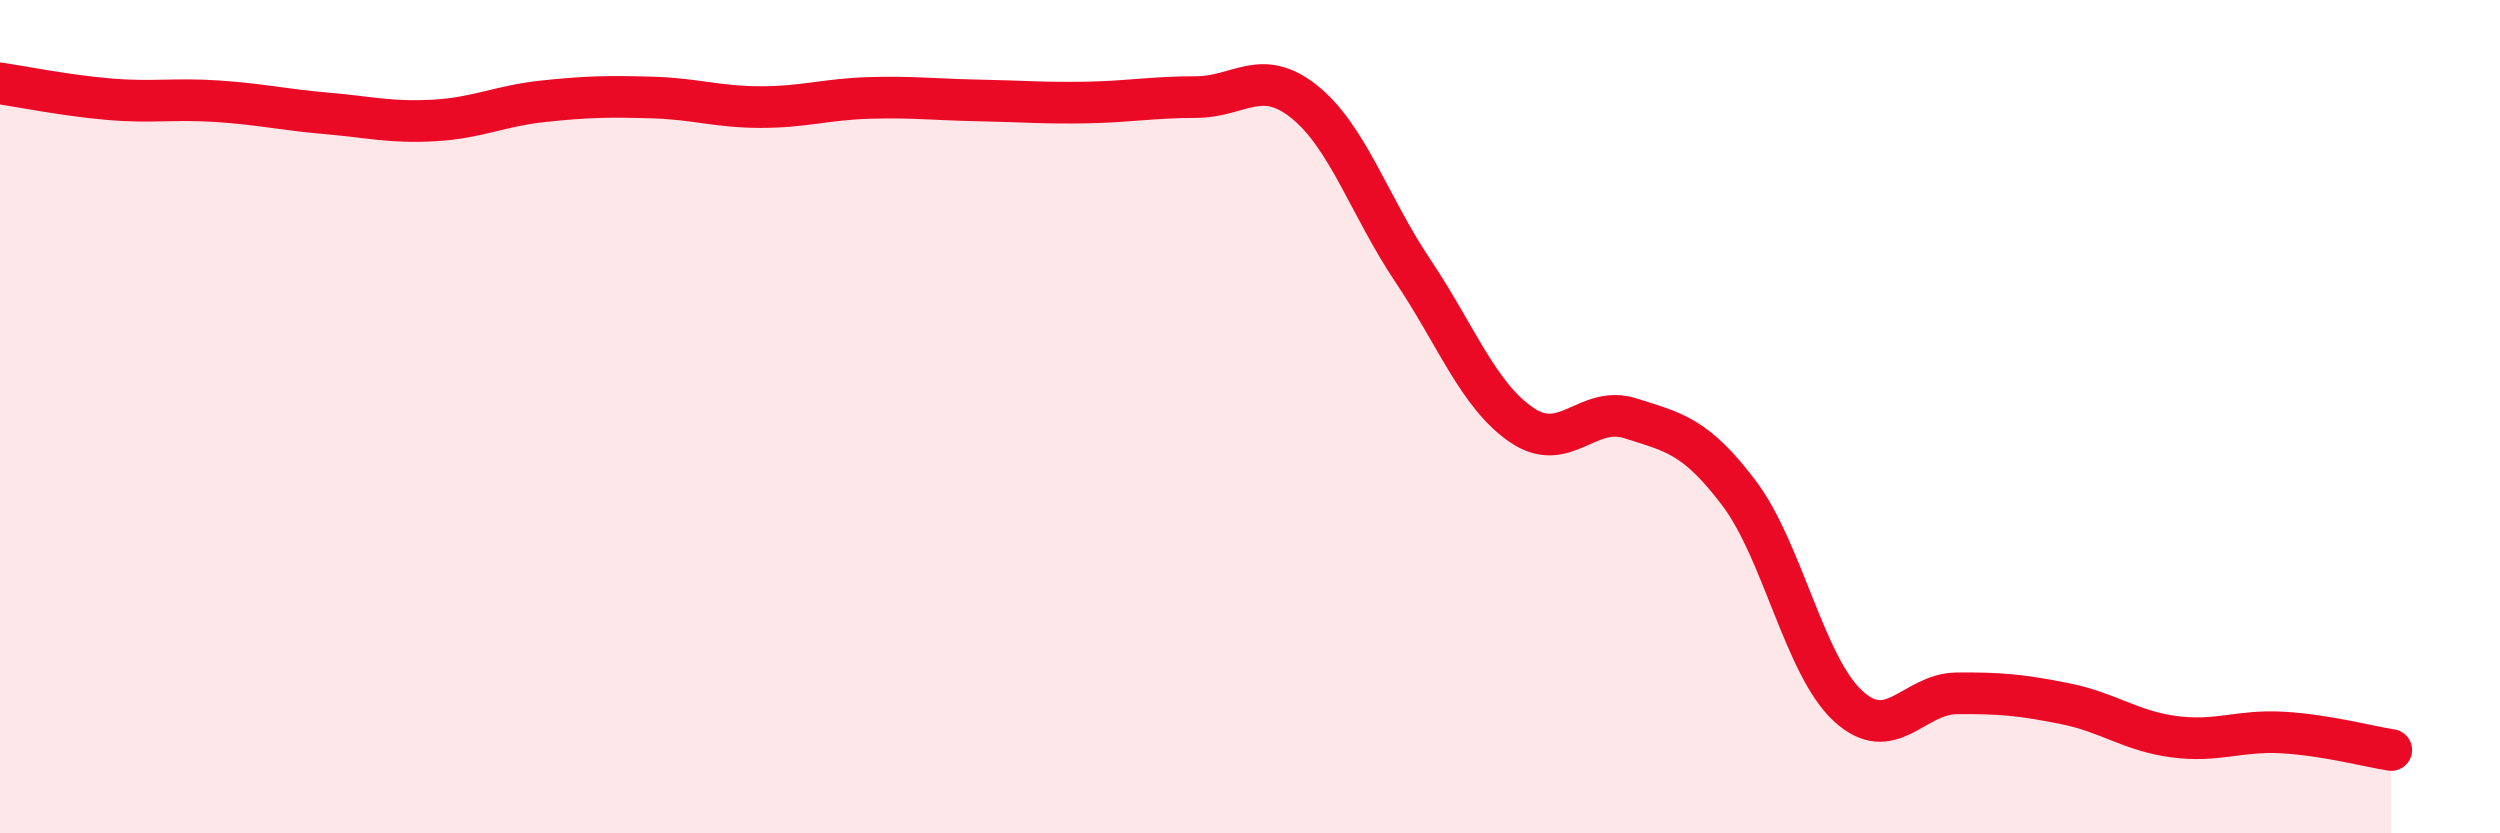
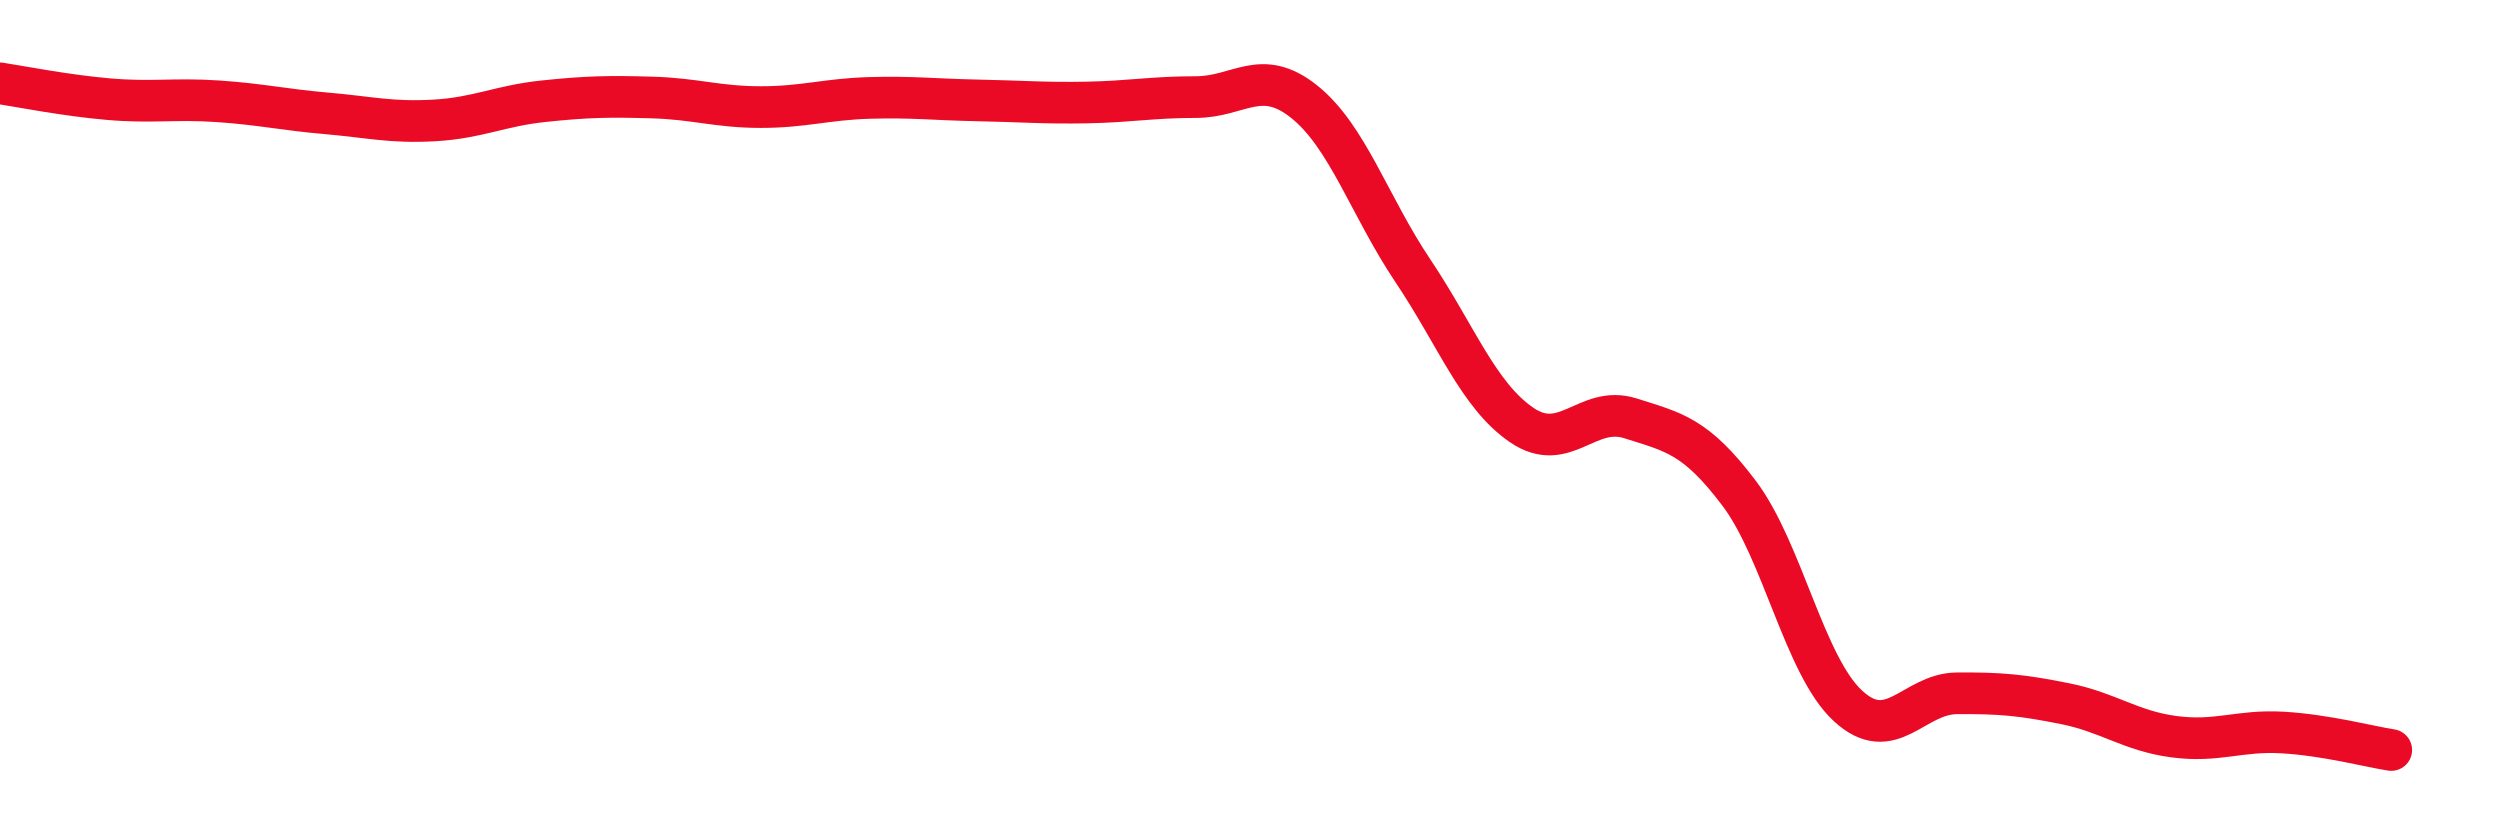
<svg xmlns="http://www.w3.org/2000/svg" width="60" height="20" viewBox="0 0 60 20">
-   <path d="M 0,2 C 0.52,2.08 1.57,2.29 2.61,2.38 C 3.65,2.47 4.18,2.36 5.22,2.43 C 6.26,2.5 6.79,2.63 7.83,2.72 C 8.87,2.81 9.39,2.95 10.43,2.89 C 11.47,2.83 12,2.54 13.04,2.43 C 14.08,2.32 14.61,2.31 15.65,2.34 C 16.69,2.37 17.22,2.57 18.26,2.57 C 19.3,2.57 19.83,2.38 20.87,2.35 C 21.91,2.32 22.44,2.39 23.48,2.41 C 24.52,2.43 25.05,2.48 26.09,2.46 C 27.13,2.44 27.66,2.33 28.7,2.33 C 29.74,2.33 30.26,1.61 31.3,2.44 C 32.34,3.27 32.87,4.95 33.91,6.5 C 34.95,8.05 35.48,9.49 36.52,10.2 C 37.56,10.91 38.09,9.71 39.13,10.04 C 40.17,10.37 40.7,10.46 41.74,11.84 C 42.78,13.22 43.31,15.98 44.35,16.94 C 45.39,17.9 45.92,16.65 46.96,16.64 C 48,16.63 48.53,16.68 49.57,16.89 C 50.61,17.1 51.13,17.54 52.17,17.68 C 53.21,17.82 53.74,17.52 54.78,17.58 C 55.82,17.64 56.87,17.92 57.39,18L57.39 20L0 20Z" fill="#EB0A25" opacity="0.1" stroke-linecap="round" stroke-linejoin="round" />
  <path d="M 0,2 C 0.52,2.08 1.57,2.29 2.61,2.38 C 3.65,2.47 4.18,2.36 5.22,2.43 C 6.26,2.5 6.79,2.63 7.83,2.72 C 8.87,2.81 9.39,2.95 10.43,2.89 C 11.47,2.83 12,2.54 13.04,2.43 C 14.08,2.32 14.61,2.31 15.65,2.34 C 16.69,2.37 17.22,2.57 18.26,2.57 C 19.3,2.57 19.83,2.38 20.87,2.35 C 21.91,2.32 22.44,2.39 23.48,2.41 C 24.52,2.43 25.05,2.48 26.09,2.46 C 27.13,2.44 27.66,2.33 28.7,2.33 C 29.74,2.33 30.26,1.61 31.3,2.44 C 32.34,3.27 32.87,4.95 33.91,6.5 C 34.95,8.05 35.48,9.49 36.52,10.2 C 37.56,10.91 38.09,9.71 39.13,10.04 C 40.17,10.37 40.7,10.46 41.74,11.84 C 42.78,13.22 43.31,15.98 44.35,16.94 C 45.39,17.9 45.92,16.65 46.96,16.64 C 48,16.63 48.53,16.68 49.57,16.89 C 50.61,17.1 51.13,17.54 52.17,17.68 C 53.21,17.82 53.74,17.52 54.78,17.58 C 55.82,17.64 56.87,17.92 57.39,18" stroke="#EB0A25" stroke-width="1" fill="none" stroke-linecap="round" stroke-linejoin="round" />
</svg>